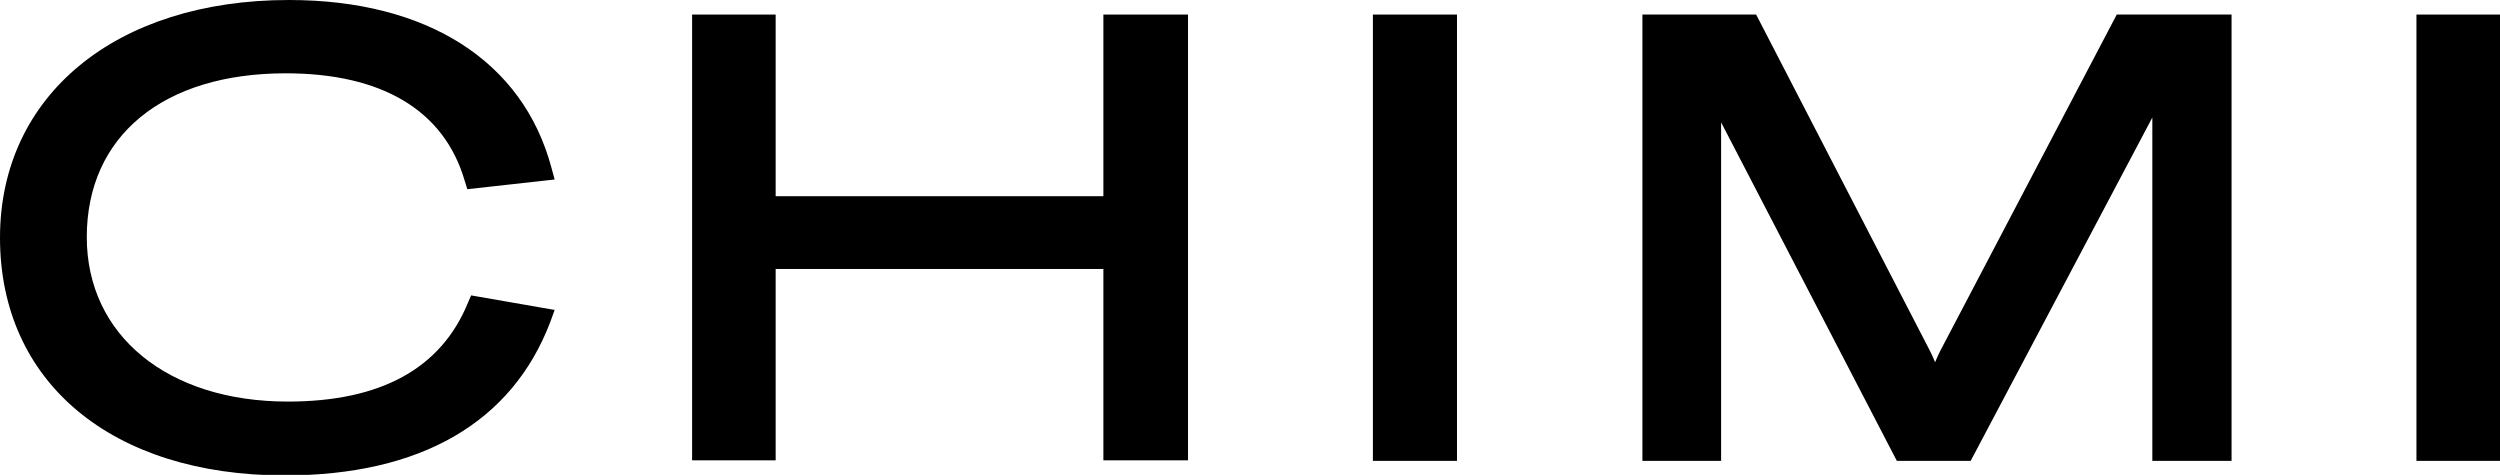
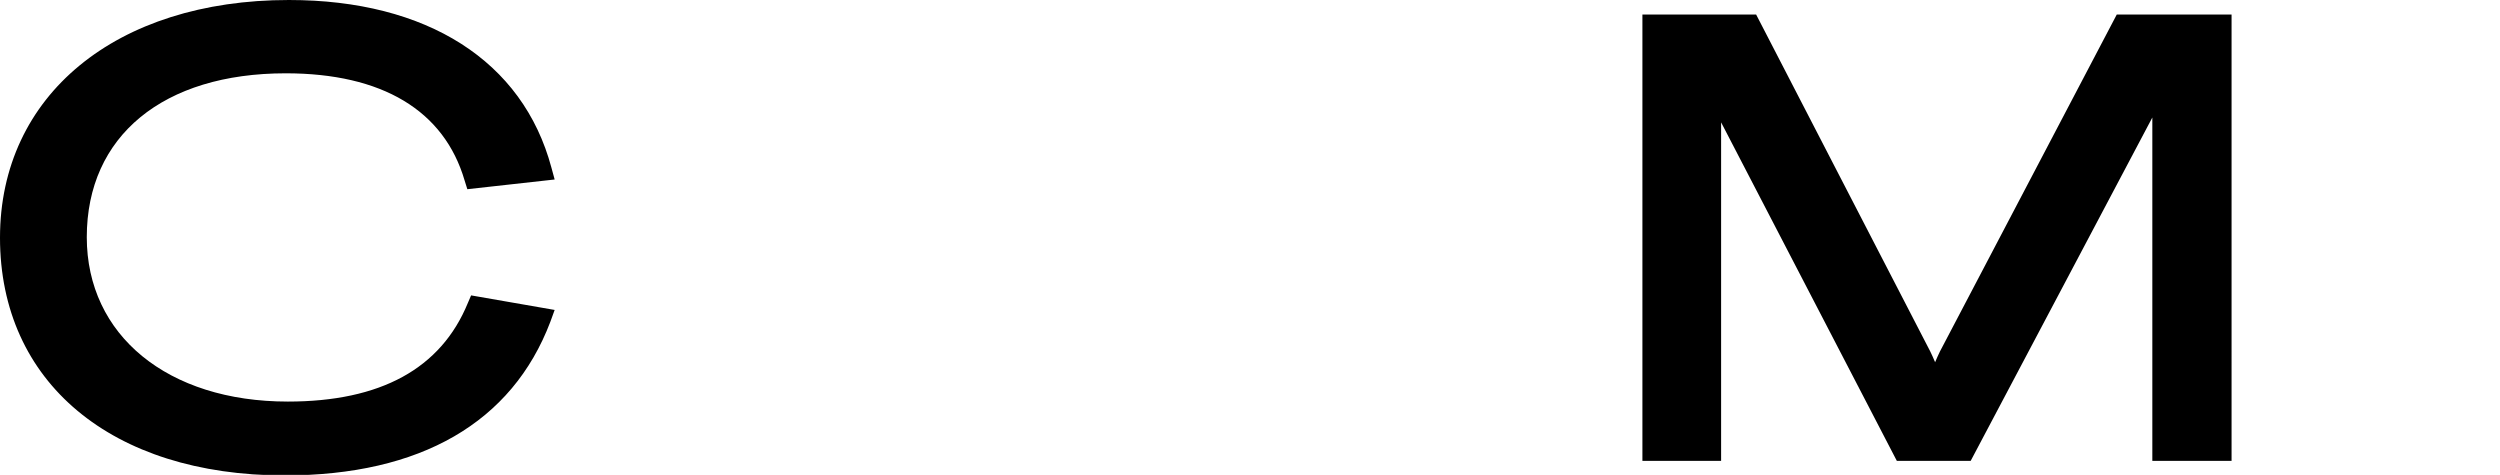
<svg xmlns="http://www.w3.org/2000/svg" version="1.1" id="Layer_1" x="0px" y="0px" viewBox="0 0 463.8 88.1" style="enable-background:new 0 0 463.8 88.1;" xml:space="preserve">
  <path d="M53,13.6c17.9,0,29.4,6.9,33.2,19.9l0.5,1.6l16.2-1.8l-0.6-2.2C97,11.3,79.2,0,53.6,0C21.5,0,0,17.7,0,44.1  c0,26.8,20.7,44.1,52.8,44.1c25.2,0,42.2-9.8,49.3-28.5l0.8-2.2l-15.5-2.7l-0.6,1.4c-5,12.2-16.2,18.3-33.4,18.3  c-22.3,0-37.3-12.3-37.3-30.5C16.1,25.2,30.3,13.6,53,13.6z" />
-   <polygon points="204.7,36.4 143.9,36.4 143.9,2.7 128.4,2.7 128.4,85.4 143.9,85.4 143.9,49.9 204.7,49.9 204.7,85.4 220.4,85.4   220.4,2.7 204.7,2.7 " />
-   <rect x="254.7" y="2.7" width="15.6" height="82.8" />
  <path d="M359.9,65.2c-0.3,0.6-0.6,1.3-0.9,2c-0.3-0.7-0.6-1.4-0.9-2L325.8,2.7h-21.1v82.8h14.6V22.7l32.6,62.8h13.7l33.7-63.7v63.7  h14.7V2.7h-21.3L359.9,65.2z" />
-   <rect x="448.3" y="2.7" width="15.6" height="82.8" />
</svg>